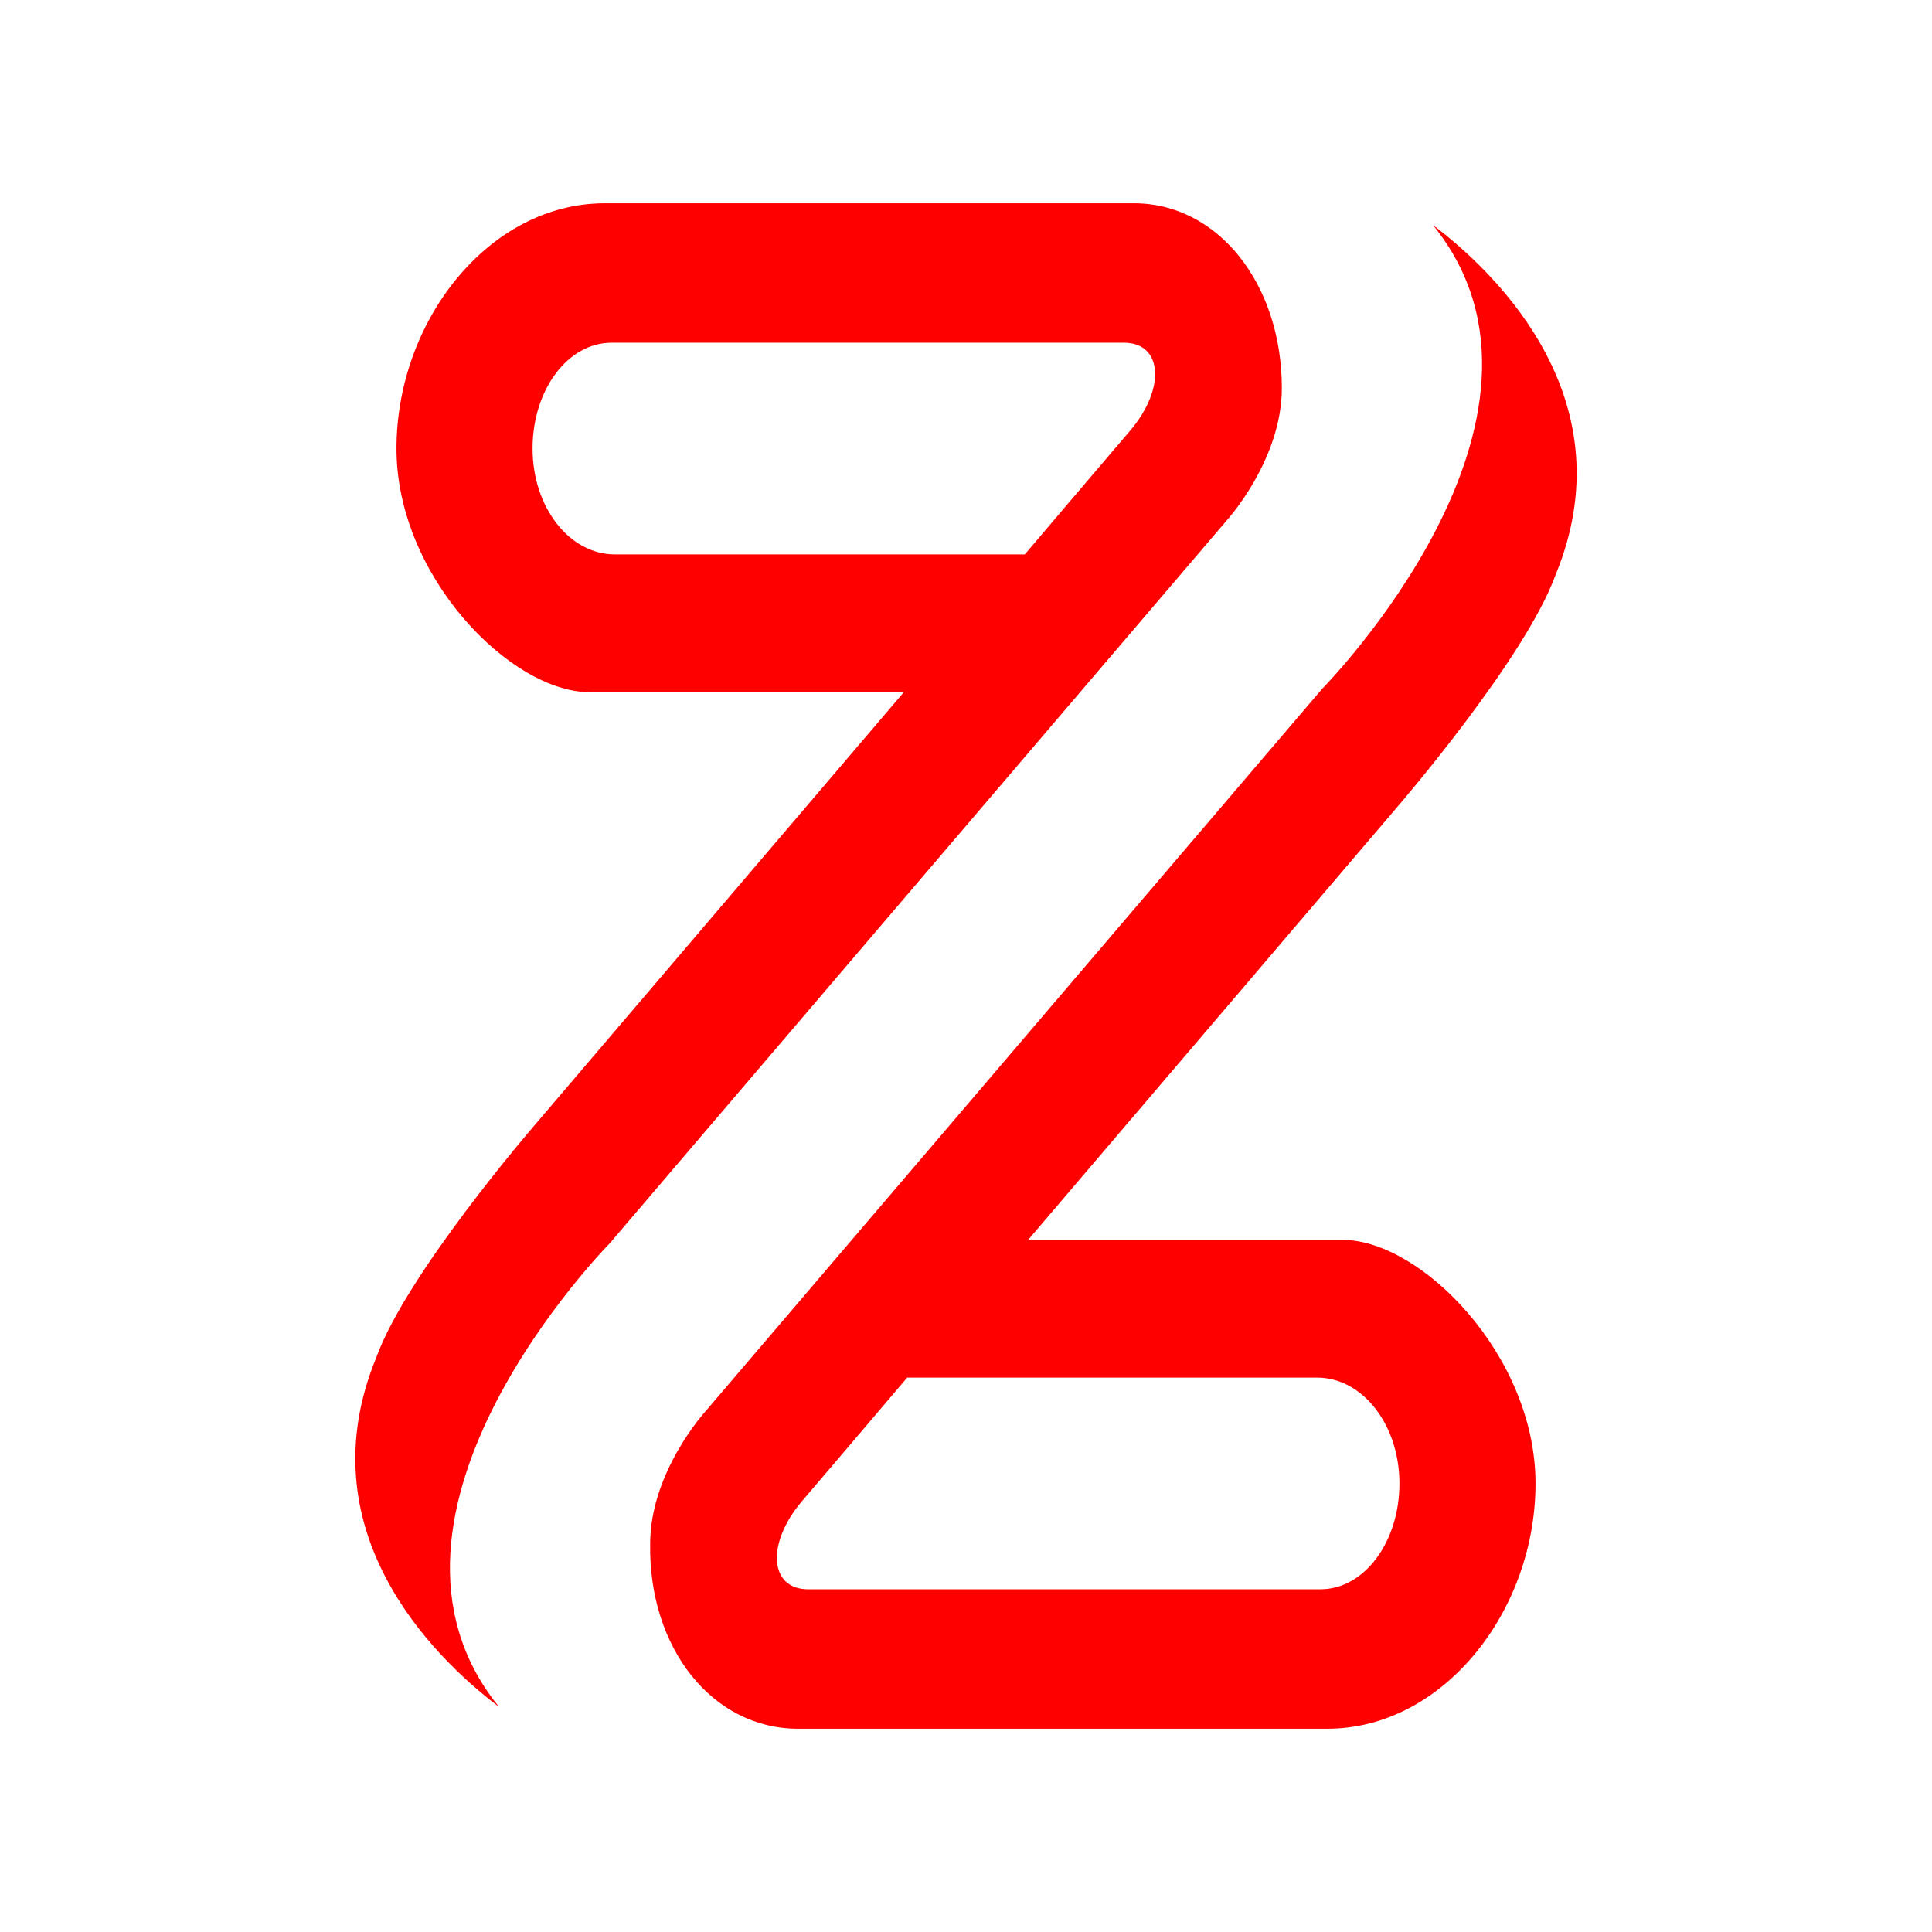
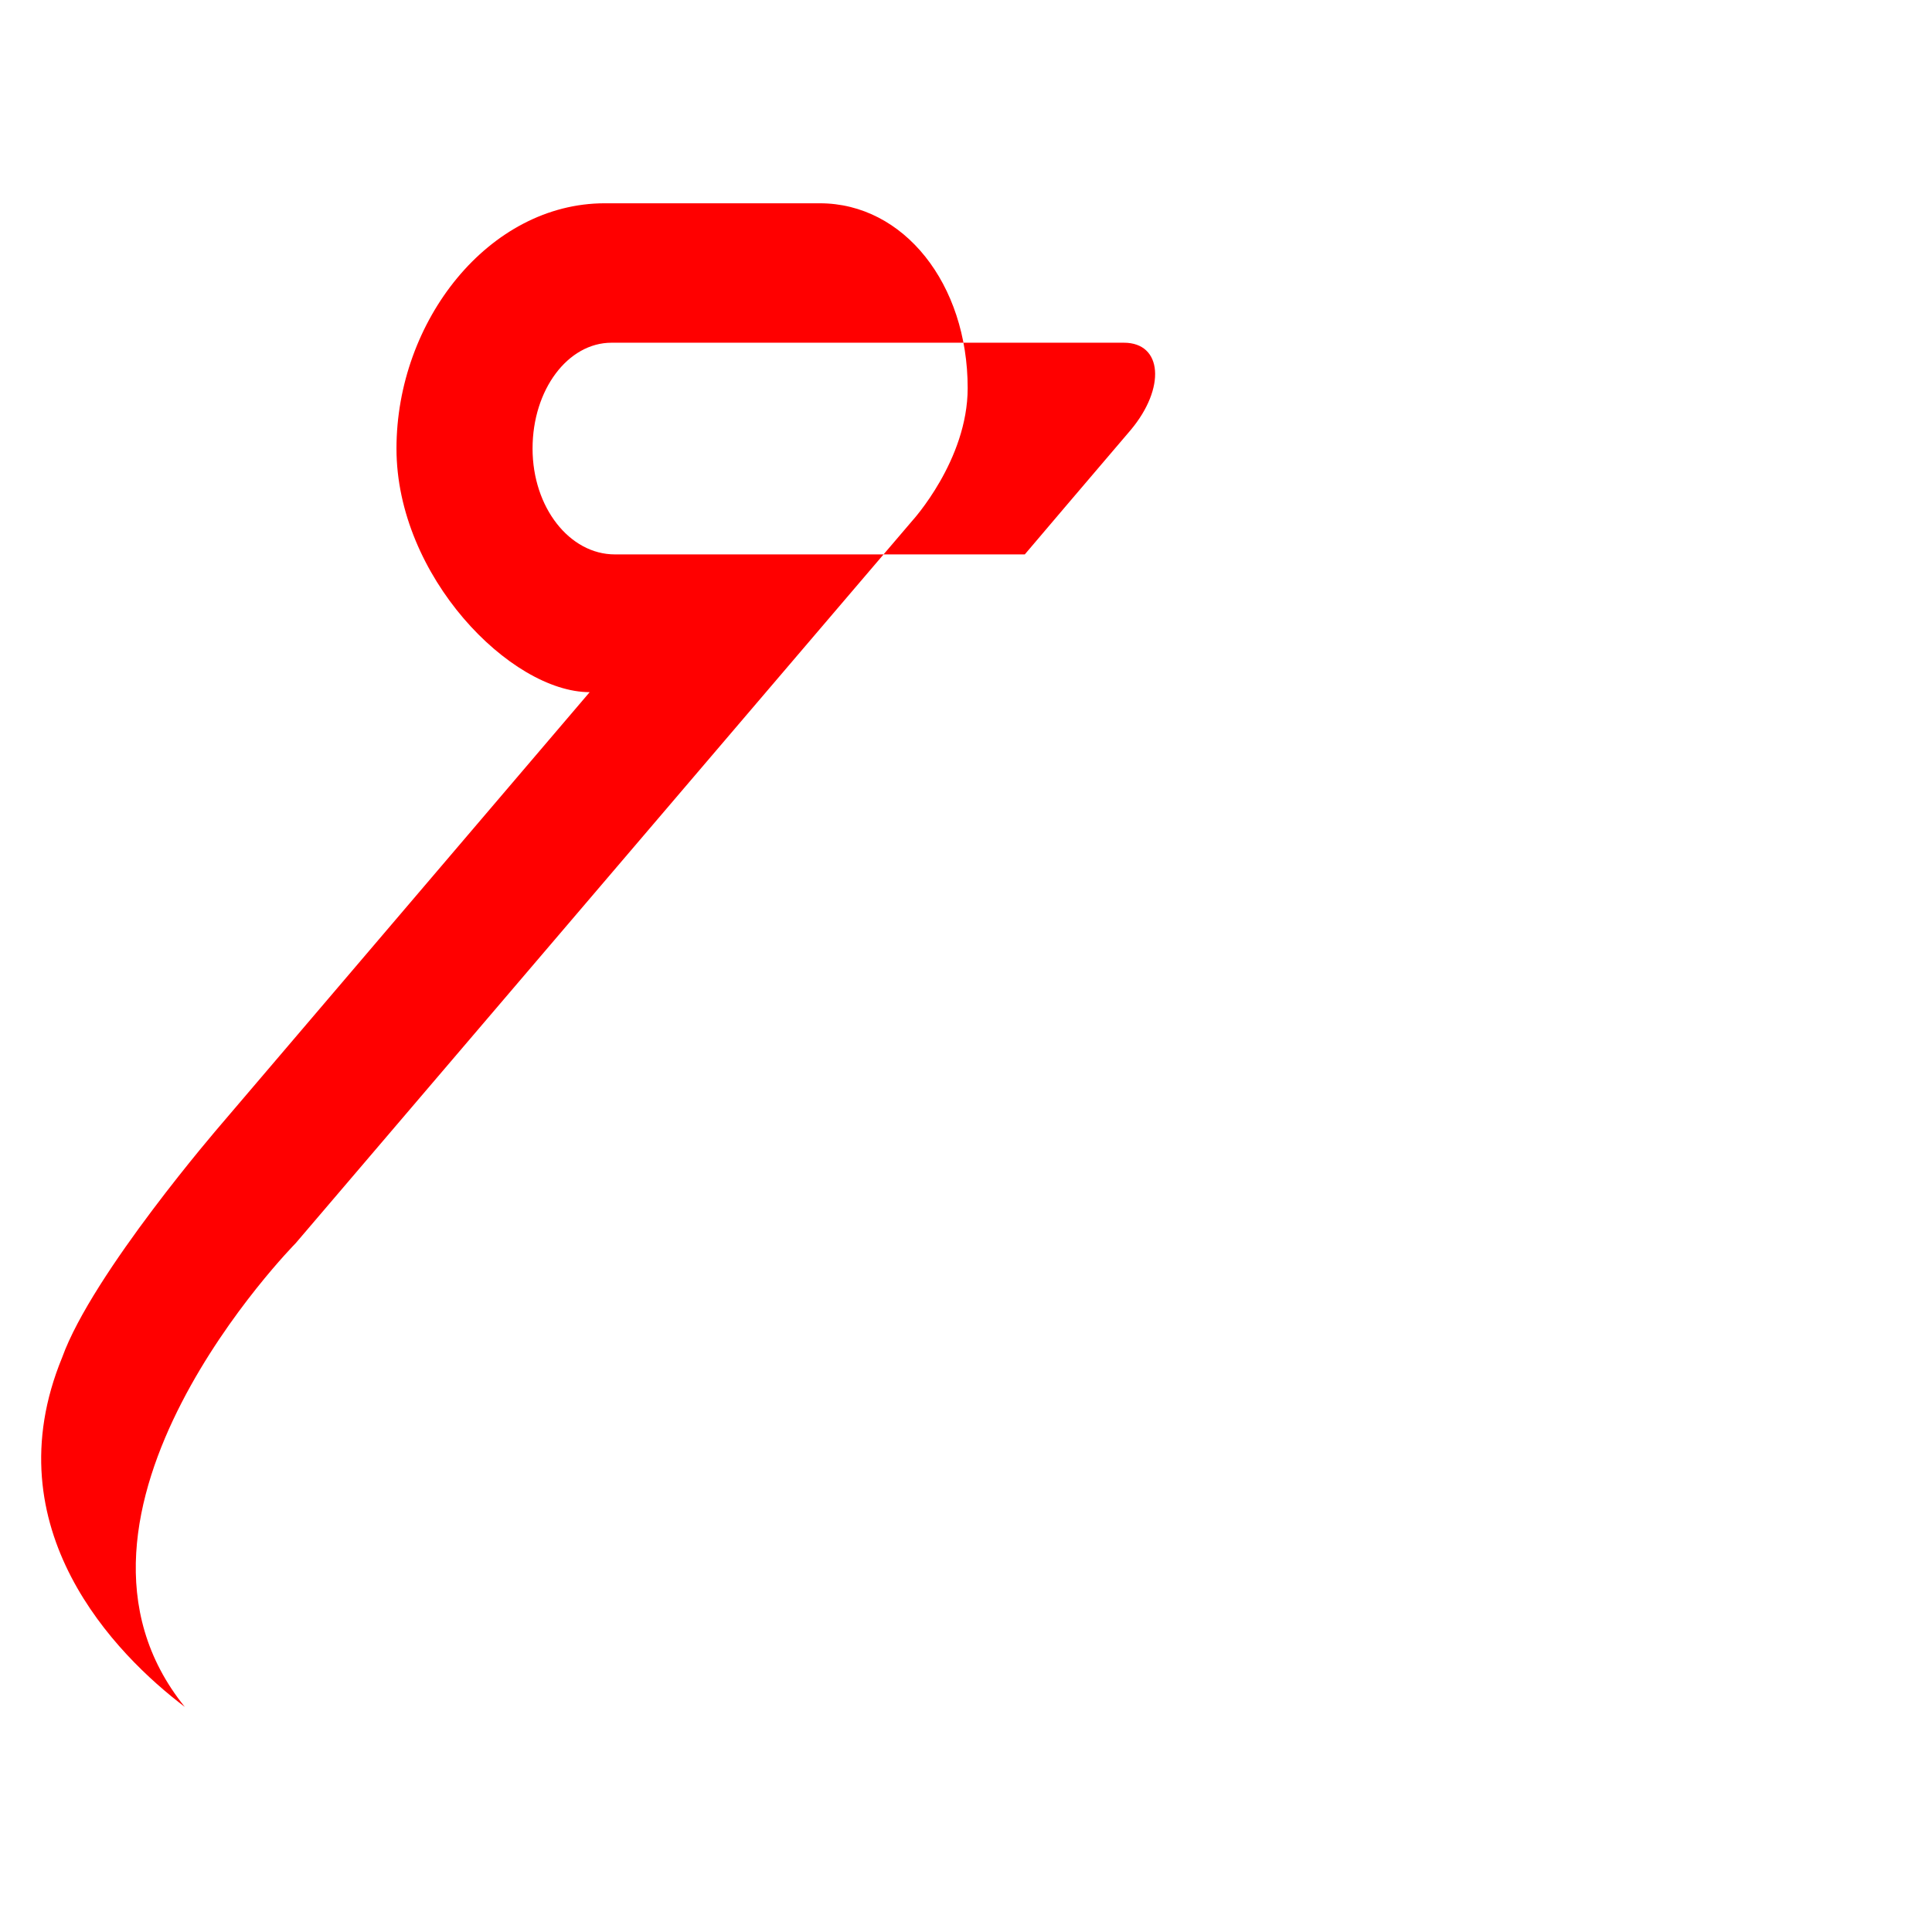
<svg xmlns="http://www.w3.org/2000/svg" id="Layer_1" baseProfile="tiny-ps" version="1.2" viewBox="0 0 115 115">
  <title>RedZed Lending Solutions</title>
-   <path d="M67.3,25.6c-1.8,2.1-6.3,7.4-6.3,7.4h-24.4c-2.7,0-4.9-2.8-4.9-6.3s2.1-6.3,4.7-6.3h30.5c2.3,0,2.5,2.7.4,5.2ZM67.5,12.1h-31.5c-6.9,0-12.4,7-12.4,14.6s6.8,14.5,11.5,14.5h18.7l-22,25.8s-7.6,8.8-9.4,13.8c-4.2,10.2,3.2,17.7,7.3,20.8-9.3-11.5,6.6-27.6,6.6-27.6l36.7-43s3.3-3.6,3.3-7.9c0-6.2-3.8-11-8.8-11Z" fill="red" />
-   <path d="M47.7,89.4c1.8-2.1,6.3-7.4,6.3-7.4h24.4c2.7,0,4.9,2.8,4.9,6.3s-2.1,6.3-4.7,6.3h-30.5c-2.3,0-2.5-2.7-.4-5.2ZM47.5,102.9h31.5c6.9,0,12.4-7,12.4-14.6s-6.8-14.5-11.5-14.5h-18.7l22-25.8s7.6-8.8,9.4-13.8c4.2-10.2-3.2-17.7-7.3-20.8,9.3,11.5-6.6,27.6-6.6,27.6l-36.7,43s-3.3,3.6-3.3,7.9c-.1,6.2,3.7,11,8.8,11Z" fill="red" />
+   <path d="M67.3,25.6c-1.8,2.1-6.3,7.4-6.3,7.4h-24.4c-2.7,0-4.9-2.8-4.9-6.3s2.1-6.3,4.7-6.3h30.5c2.3,0,2.5,2.7.4,5.2ZM67.5,12.1h-31.5c-6.9,0-12.4,7-12.4,14.6s6.8,14.5,11.5,14.5l-22,25.8s-7.6,8.8-9.4,13.8c-4.2,10.2,3.2,17.7,7.3,20.8-9.3-11.5,6.6-27.6,6.6-27.6l36.7-43s3.3-3.6,3.3-7.9c0-6.2-3.8-11-8.8-11Z" fill="red" />
</svg>